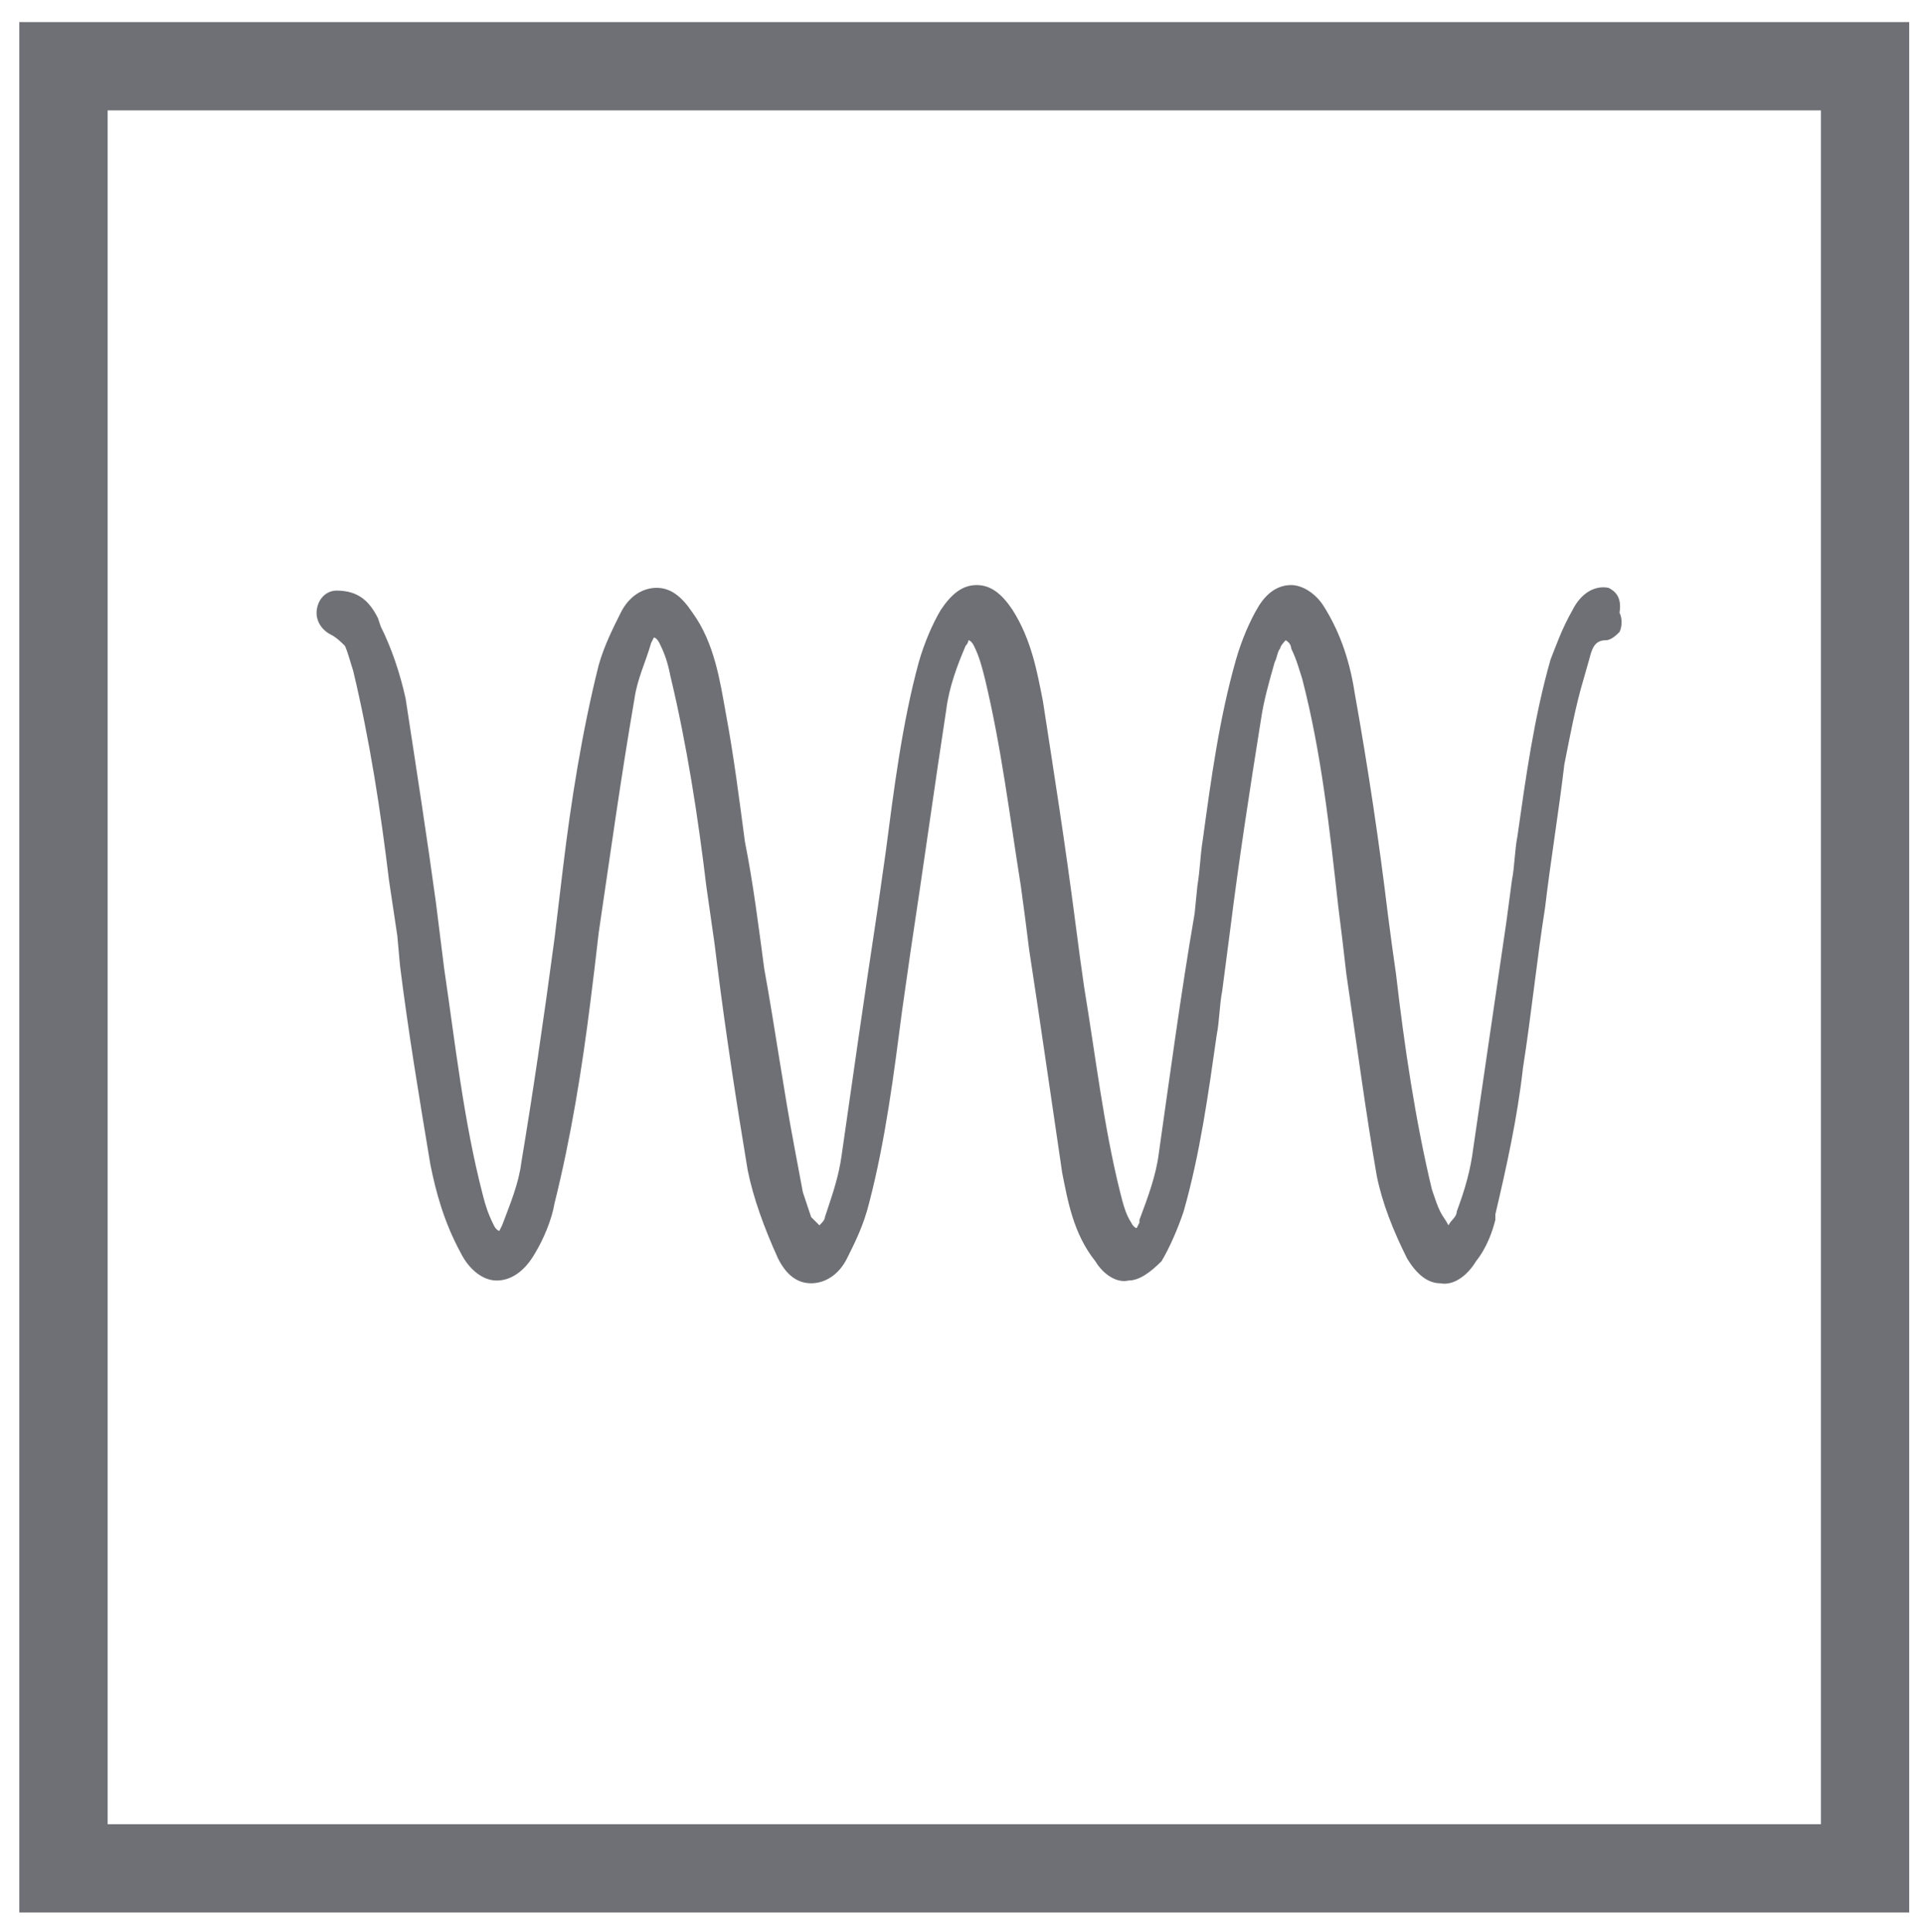
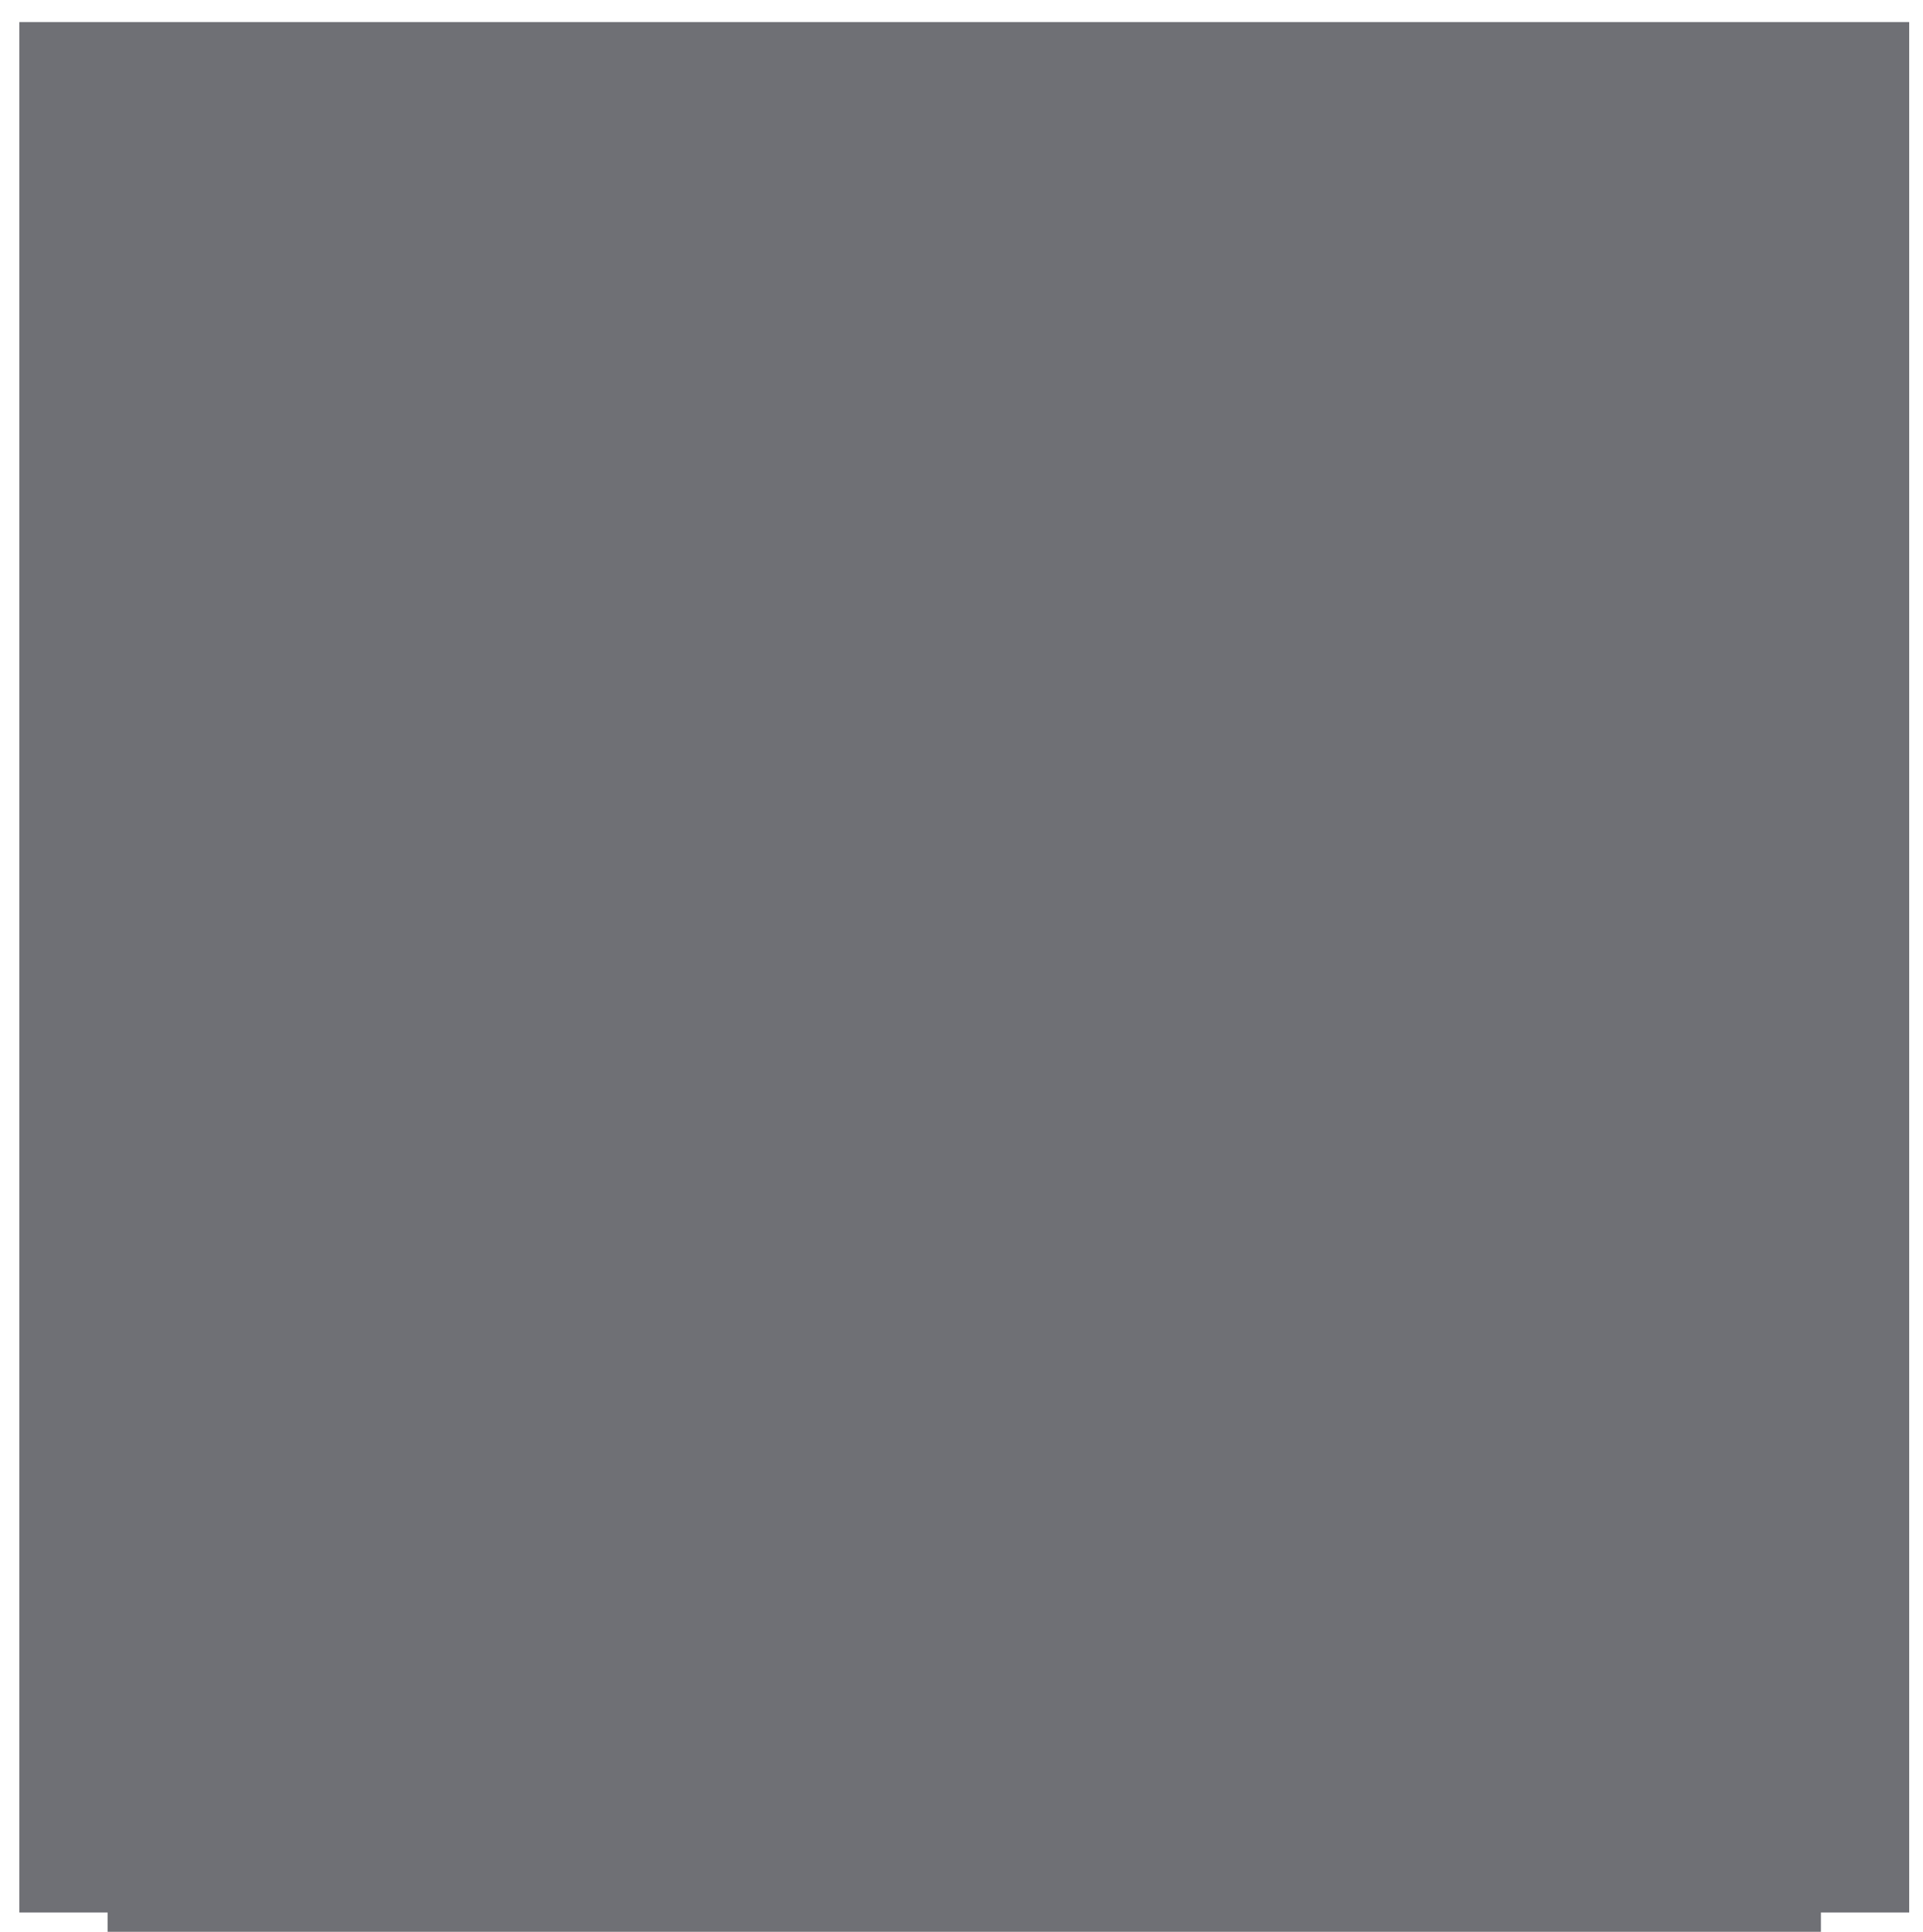
<svg xmlns="http://www.w3.org/2000/svg" version="1.1" id="Layer_1" x="0px" y="0px" viewBox="0 0 69.7 70" style="enable-background:new 0 0 69.7 70;" xml:space="preserve">
  <style type="text/css">
	.st0{fill:#6F7075;}
</style>
  <g>
-     <path class="st0" d="M0.7,69.3h68.5V0.8H0.7V69.3z M3.9,4H66v62.1H3.9V4z" />
-     <path id="XMLID_48_" class="st0" d="M58.3,21.3c-0.5-0.1-1,0.2-1.3,0.8c-0.4,0.7-0.6,1.3-0.8,1.8c-0.6,2.1-0.9,4.3-1.2,6.4   c-0.1,0.5-0.1,1.1-0.2,1.6l-0.2,1.5c-0.4,2.7-0.8,5.5-1.2,8.2c-0.1,0.8-0.3,1.5-0.6,2.3c0,0.2-0.2,0.3-0.3,0.5l0,0l0,0   c-0.1-0.2-0.2-0.3-0.3-0.5s-0.2-0.5-0.3-0.8c-0.6-2.5-1-5.2-1.3-7.8c-0.1-0.7-0.2-1.4-0.3-2.2c-0.3-2.5-0.7-5.2-1.2-8   c-0.2-1.3-0.6-2.3-1.1-3.1c-0.3-0.5-0.8-0.8-1.2-0.8l0,0c-0.5,0-0.9,0.3-1.2,0.8s-0.6,1.2-0.8,1.9c-0.6,2.1-0.9,4.3-1.2,6.5   c-0.1,0.6-0.1,1.1-0.2,1.7l-0.1,1C42.8,36,42.4,39,42,41.8c-0.1,0.8-0.4,1.6-0.7,2.4v0.1c-0.1,0.2-0.1,0.2-0.1,0.2s-0.1,0-0.2-0.2   c-0.2-0.3-0.3-0.7-0.4-1.1c-0.6-2.4-0.9-5-1.3-7.4c-0.1-0.7-0.2-1.4-0.3-2.2c-0.4-3.1-0.8-5.6-1.2-8.2c-0.2-1-0.4-2.2-1.1-3.3   c-0.4-0.6-0.8-0.9-1.3-0.9l0,0c-0.5,0-0.9,0.3-1.3,0.9c-0.3,0.5-0.6,1.2-0.8,1.9c-0.6,2.2-0.9,4.6-1.2,6.9   c-0.1,0.7-0.2,1.4-0.3,2.1c-0.5,3.3-0.9,6.1-1.3,8.9c-0.1,0.7-0.3,1.3-0.5,1.9l-0.1,0.3c0,0.1-0.1,0.2-0.2,0.3l0,0l0,0   c-0.1-0.1-0.2-0.2-0.3-0.3c-0.1-0.3-0.2-0.6-0.3-0.9l-0.3-1.6c-0.4-2.1-0.7-4.3-1.1-6.5c-0.2-1.5-0.4-3.1-0.7-4.6   c-0.2-1.5-0.4-3.1-0.7-4.7c-0.2-1.1-0.4-2.5-1.2-3.6c-0.4-0.6-0.8-0.9-1.3-0.9l0,0c-0.5,0-1,0.3-1.3,0.9s-0.6,1.2-0.8,1.9   c-0.6,2.4-1,4.9-1.3,7.4c-0.1,0.8-0.2,1.7-0.3,2.5c-0.4,3-0.8,5.7-1.2,8.1c-0.1,0.8-0.4,1.5-0.7,2.3c-0.1,0.2-0.1,0.2-0.1,0.2   s-0.1,0-0.2-0.2c-0.2-0.4-0.3-0.7-0.4-1.1c-0.7-2.7-1-5.5-1.4-8.2c-0.1-0.8-0.2-1.6-0.3-2.4c-0.3-2.2-0.7-4.8-1.1-7.4   c-0.2-0.9-0.5-1.8-0.9-2.6l-0.1-0.3c-0.3-0.6-0.7-1-1.5-1c-0.3,0-0.6,0.2-0.7,0.6c-0.1,0.4,0.1,0.8,0.5,1c0.2,0.1,0.4,0.3,0.5,0.4   c0.1,0.2,0.2,0.6,0.3,0.9c0.6,2.5,1,5.1,1.3,7.6c0.1,0.7,0.2,1.3,0.3,2l0.1,1.1c0.3,2.4,0.7,4.8,1.1,7.2c0.2,1,0.5,2.1,1.1,3.2   c0.3,0.6,0.8,1,1.3,1s1-0.3,1.4-1c0.3-0.5,0.6-1.2,0.7-1.8c0.6-2.4,1-4.9,1.3-7.3c0.1-0.8,0.2-1.6,0.3-2.5c0.4-2.7,0.8-5.6,1.3-8.5   c0.1-0.7,0.4-1.3,0.6-2c0.1-0.2,0.1-0.2,0.1-0.2s0.1,0,0.2,0.2c0.2,0.4,0.3,0.7,0.4,1.2c0.6,2.5,1,5.1,1.3,7.6   c0.1,0.7,0.2,1.4,0.3,2.1L26,35c0.3,2.4,0.7,5,1.1,7.4c0.2,1,0.6,2.1,1.1,3.2c0.3,0.6,0.7,0.9,1.2,0.9l0,0c0.5,0,1-0.3,1.3-0.9   c0.3-0.6,0.6-1.2,0.8-2c0.6-2.3,0.9-4.7,1.2-7c0.1-0.7,0.2-1.4,0.3-2.1c0.5-3.3,0.9-6.2,1.3-8.8c0.1-0.8,0.4-1.6,0.7-2.3   c0.1-0.1,0.1-0.2,0.1-0.2s0.1,0,0.2,0.2c0.2,0.4,0.3,0.8,0.4,1.2c0.6,2.5,0.9,5,1.3,7.5c0.1,0.7,0.2,1.5,0.3,2.3   c0.4,2.6,0.8,5.4,1.2,8.1c0.2,1,0.4,2.2,1.2,3.2c0.3,0.5,0.8,0.8,1.2,0.7c0.4,0,0.8-0.3,1.2-0.7c0.3-0.5,0.6-1.2,0.8-1.8   c0.6-2.1,0.9-4.3,1.2-6.4c0.1-0.5,0.1-1.1,0.2-1.6l0.3-2.3c0.3-2.4,0.7-5,1.1-7.5c0.1-0.7,0.3-1.4,0.5-2.1c0.1-0.2,0.1-0.4,0.2-0.5   c0-0.1,0.2-0.3,0.2-0.3s0.2,0.1,0.2,0.3c0.2,0.4,0.3,0.8,0.4,1.1c0.7,2.7,1,5.5,1.3,8.2c0.1,0.8,0.2,1.6,0.3,2.5   c0.4,2.7,0.7,5,1.1,7.3c0.2,1,0.6,2,1.1,3c0.3,0.5,0.7,0.9,1.2,0.9c0.5,0.1,1-0.3,1.3-0.8c0.4-0.5,0.6-1.1,0.7-1.5V44   c0.4-1.7,0.8-3.5,1-5.3c0.3-1.9,0.5-3.9,0.8-5.8c0.2-1.7,0.5-3.5,0.7-5.2c0.2-1,0.4-2.1,0.7-3.1l0.2-0.7c0.1-0.4,0.2-0.7,0.6-0.7   c0.2,0,0.4-0.2,0.5-0.3c0.1-0.2,0.1-0.5,0-0.7C58.8,21.6,58.5,21.4,58.3,21.3z" />
+     <path class="st0" d="M0.7,69.3h68.5V0.8H0.7V69.3z H66v62.1H3.9V4z" />
  </g>
</svg>